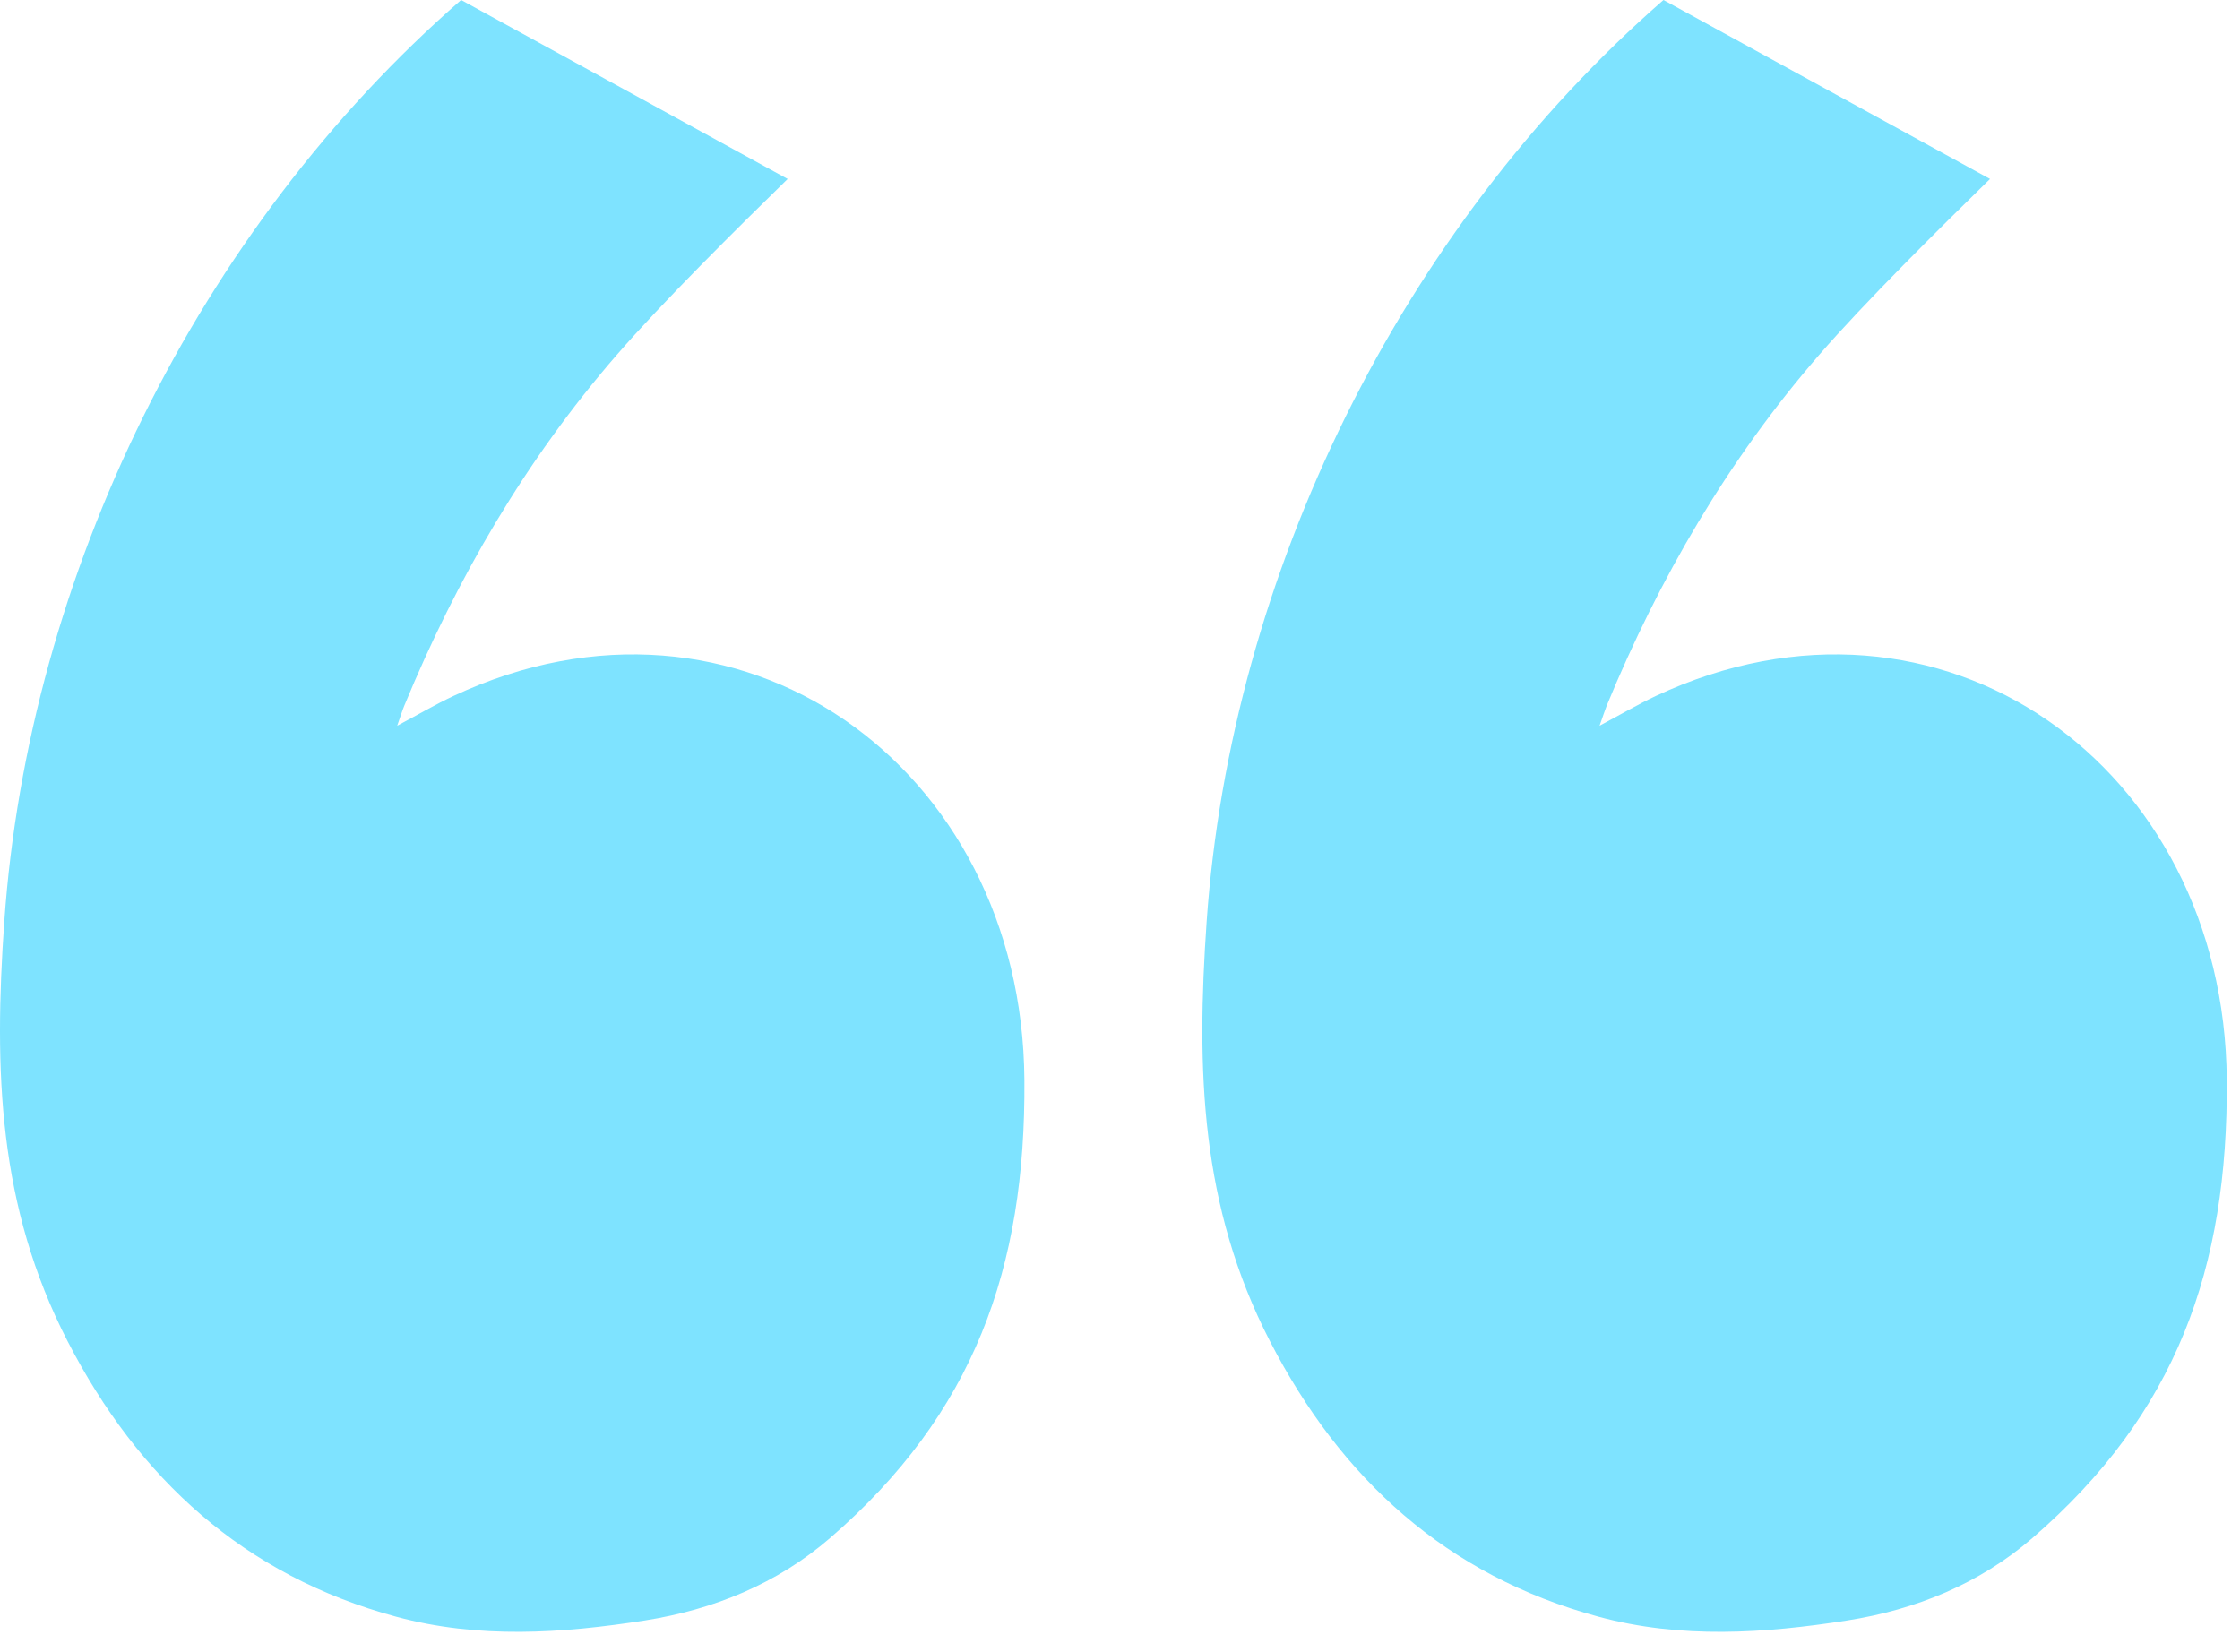
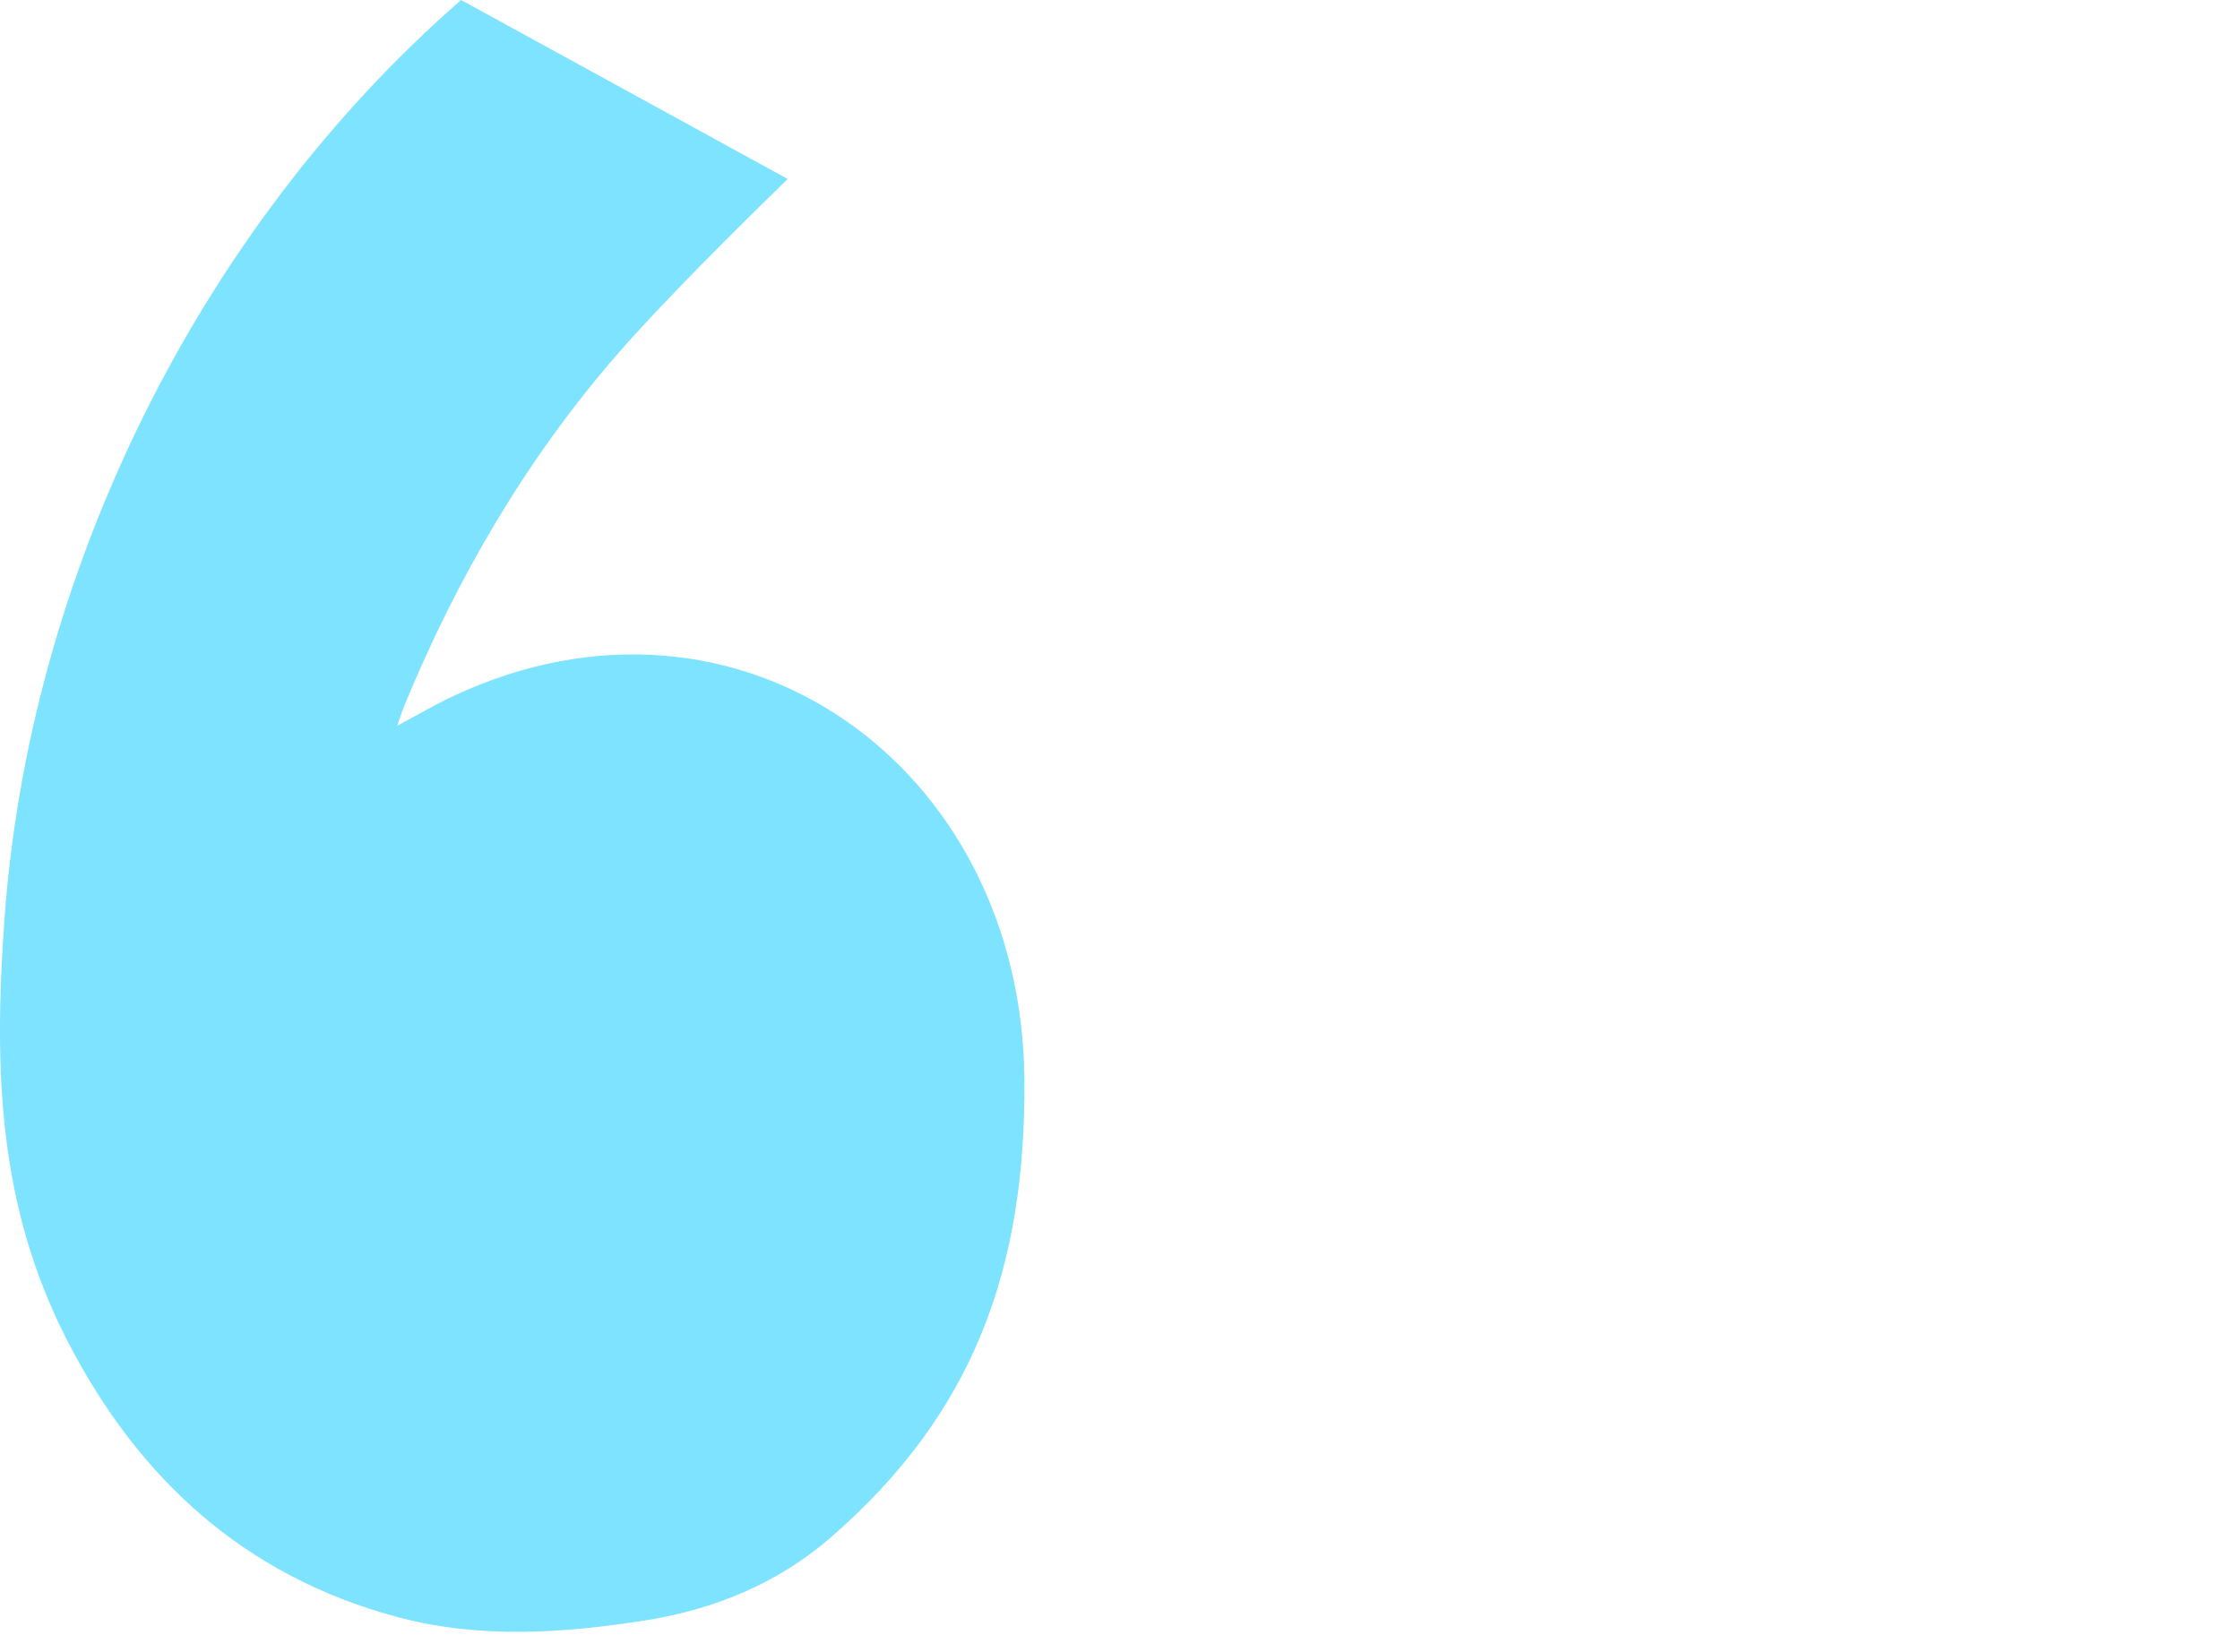
<svg xmlns="http://www.w3.org/2000/svg" width="61" height="45" viewBox="0 0 61 45" fill="none">
  <path d="M10.817 19.766C11.411 19.45 11.87 19.179 12.35 18.955C20.105 15.327 27.834 20.852 27.897 29.414C27.935 34.549 26.519 38.505 22.602 41.892C21.167 43.132 19.436 43.84 17.56 44.135C15.3 44.489 13.033 44.64 10.787 44.032C6.648 42.912 3.767 40.27 1.839 36.526C-0.051 32.855 -0.168 29.166 0.117 25.096C0.776 15.655 5.404 6.234 12.557 0L21.45 4.874C20.083 6.21 18.041 8.23 16.791 9.672C14.322 12.517 12.442 15.745 11.007 19.227C10.951 19.366 10.908 19.508 10.817 19.766Z" fill="#7EE3FF" />
-   <path d="M43.56 19.766C44.154 19.45 44.613 19.179 45.093 18.955C52.849 15.327 60.577 20.852 60.64 29.414C60.678 34.549 59.262 38.505 55.345 41.892C53.91 43.132 52.179 43.84 50.303 44.135C48.043 44.489 45.776 44.64 43.53 44.032C39.391 42.912 36.51 40.27 34.582 36.526C32.692 32.855 32.575 29.166 32.86 25.096C33.521 15.655 38.147 6.234 45.3 0L54.193 4.874C52.826 6.21 50.784 8.23 49.534 9.672C47.065 12.517 45.185 15.745 43.751 19.227C43.696 19.366 43.653 19.508 43.56 19.766Z" fill="#7EE3FF" />
</svg>